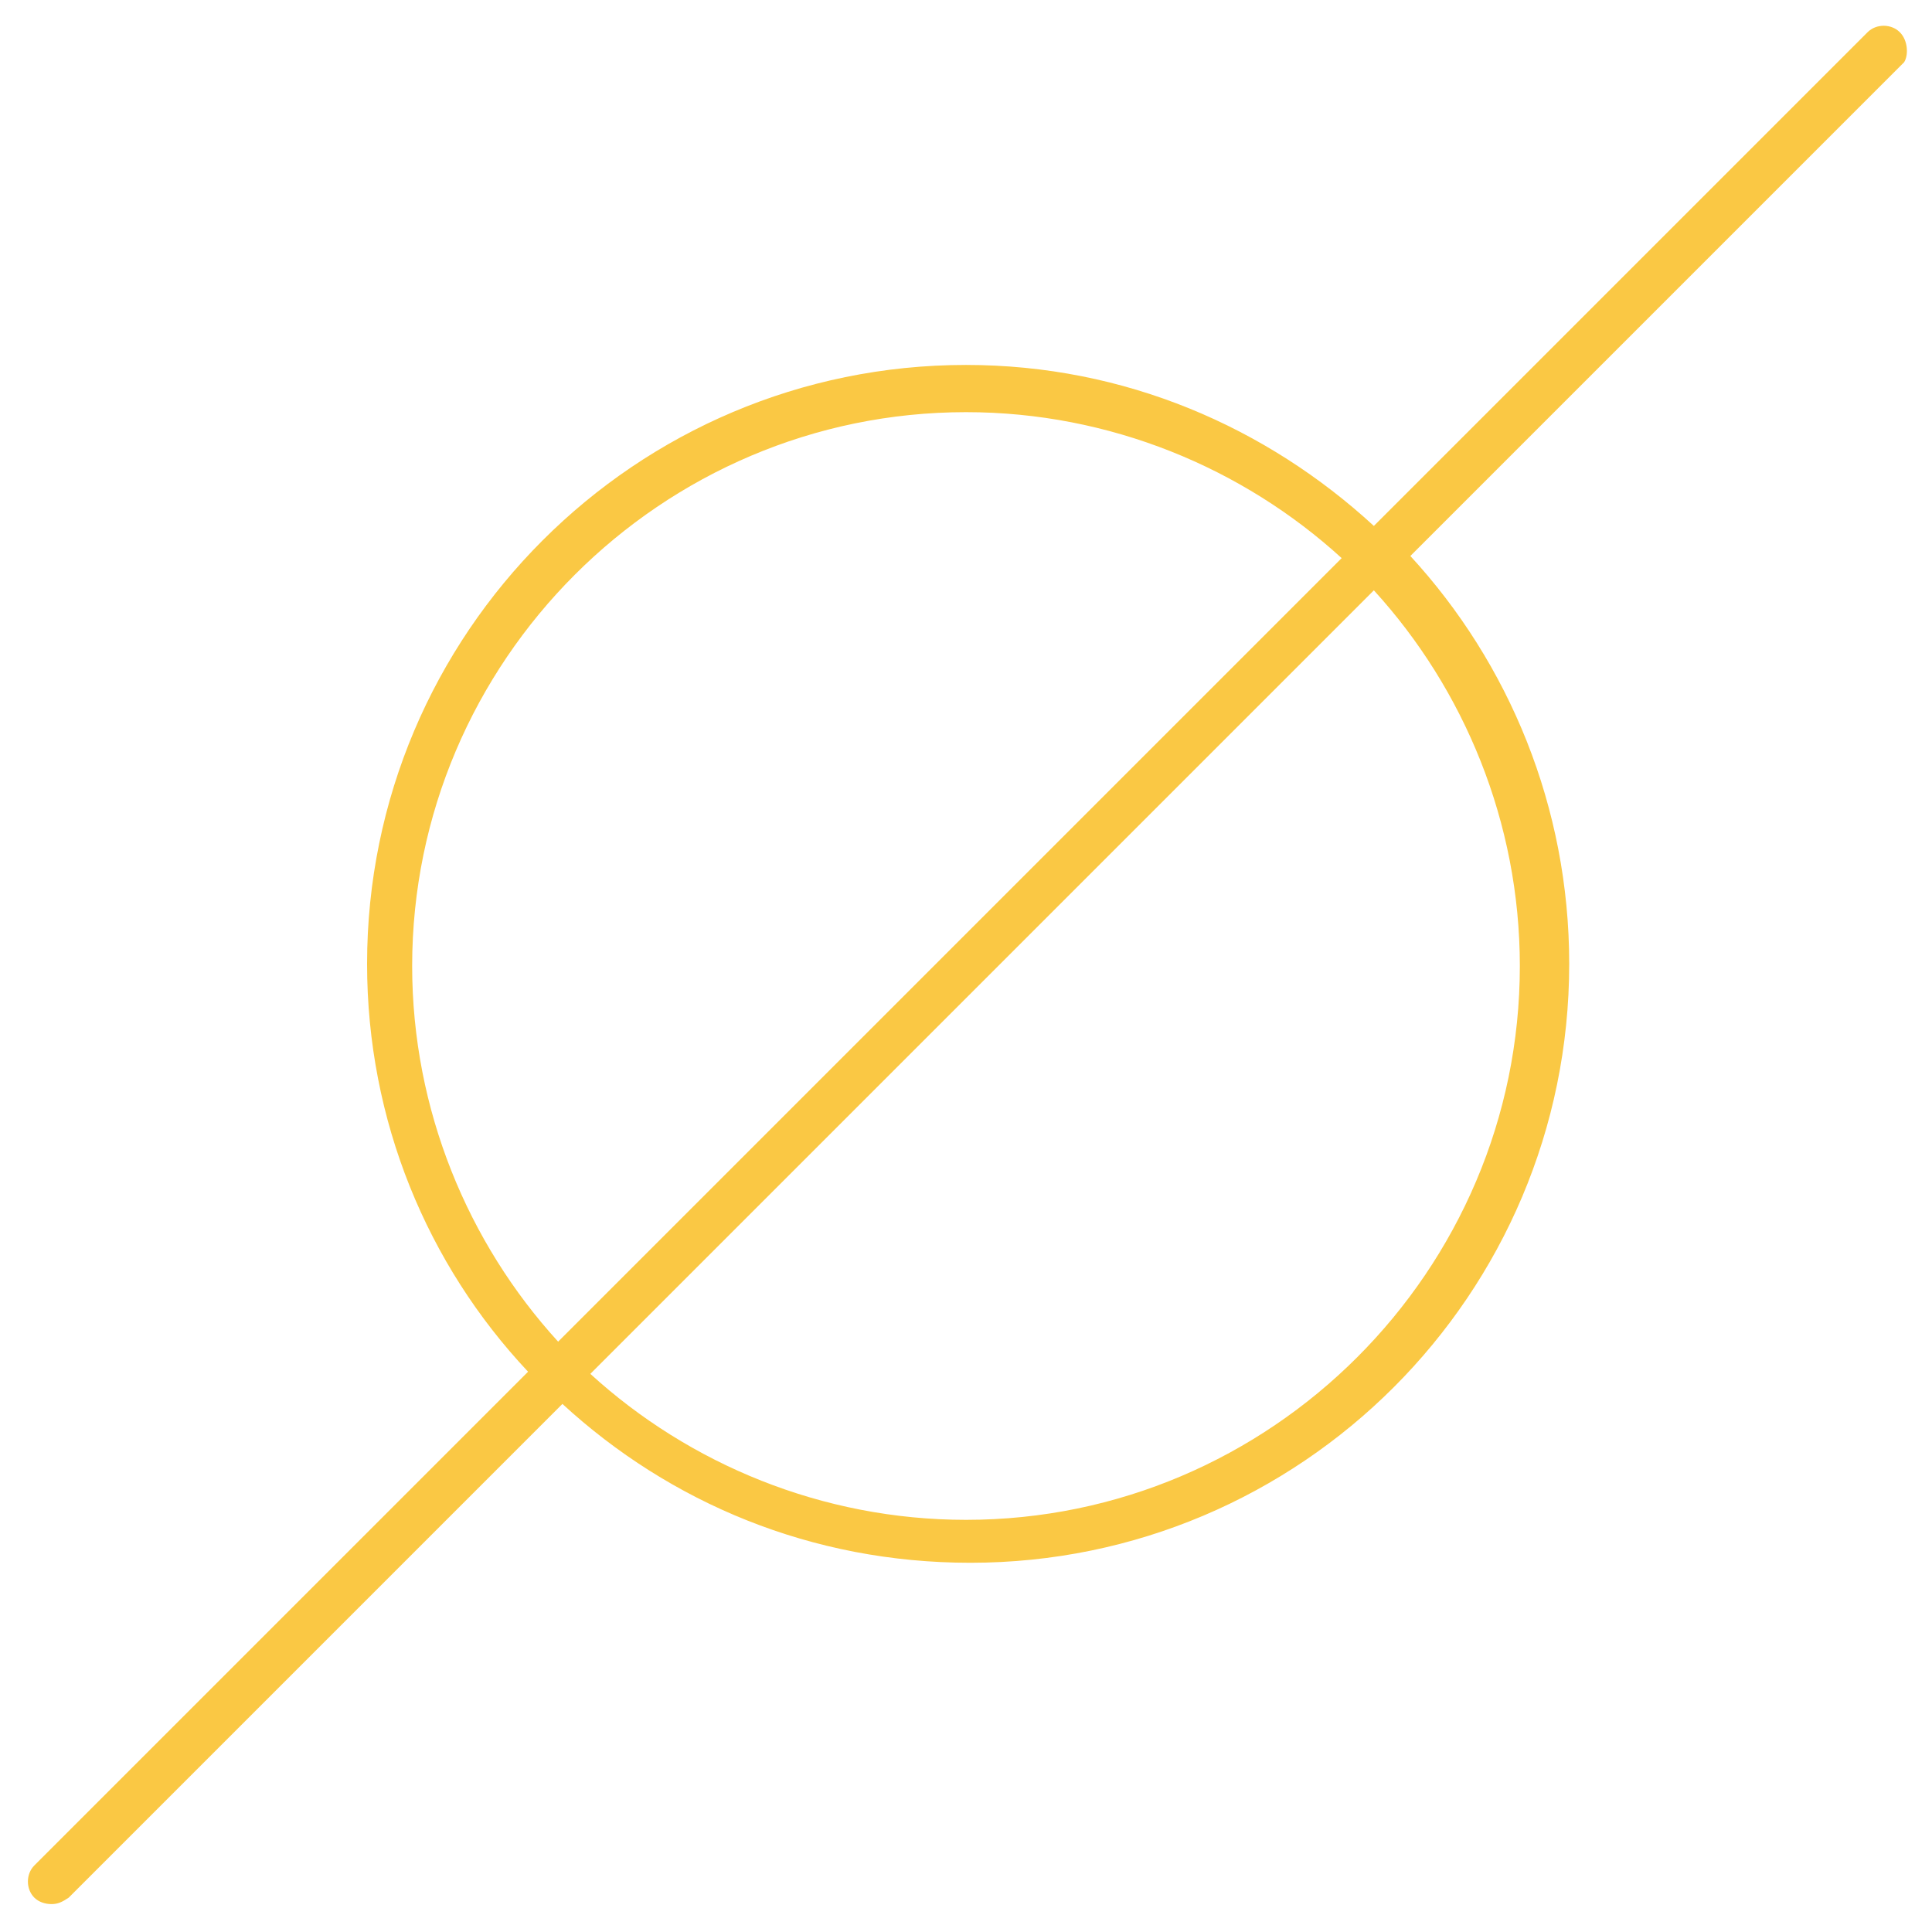
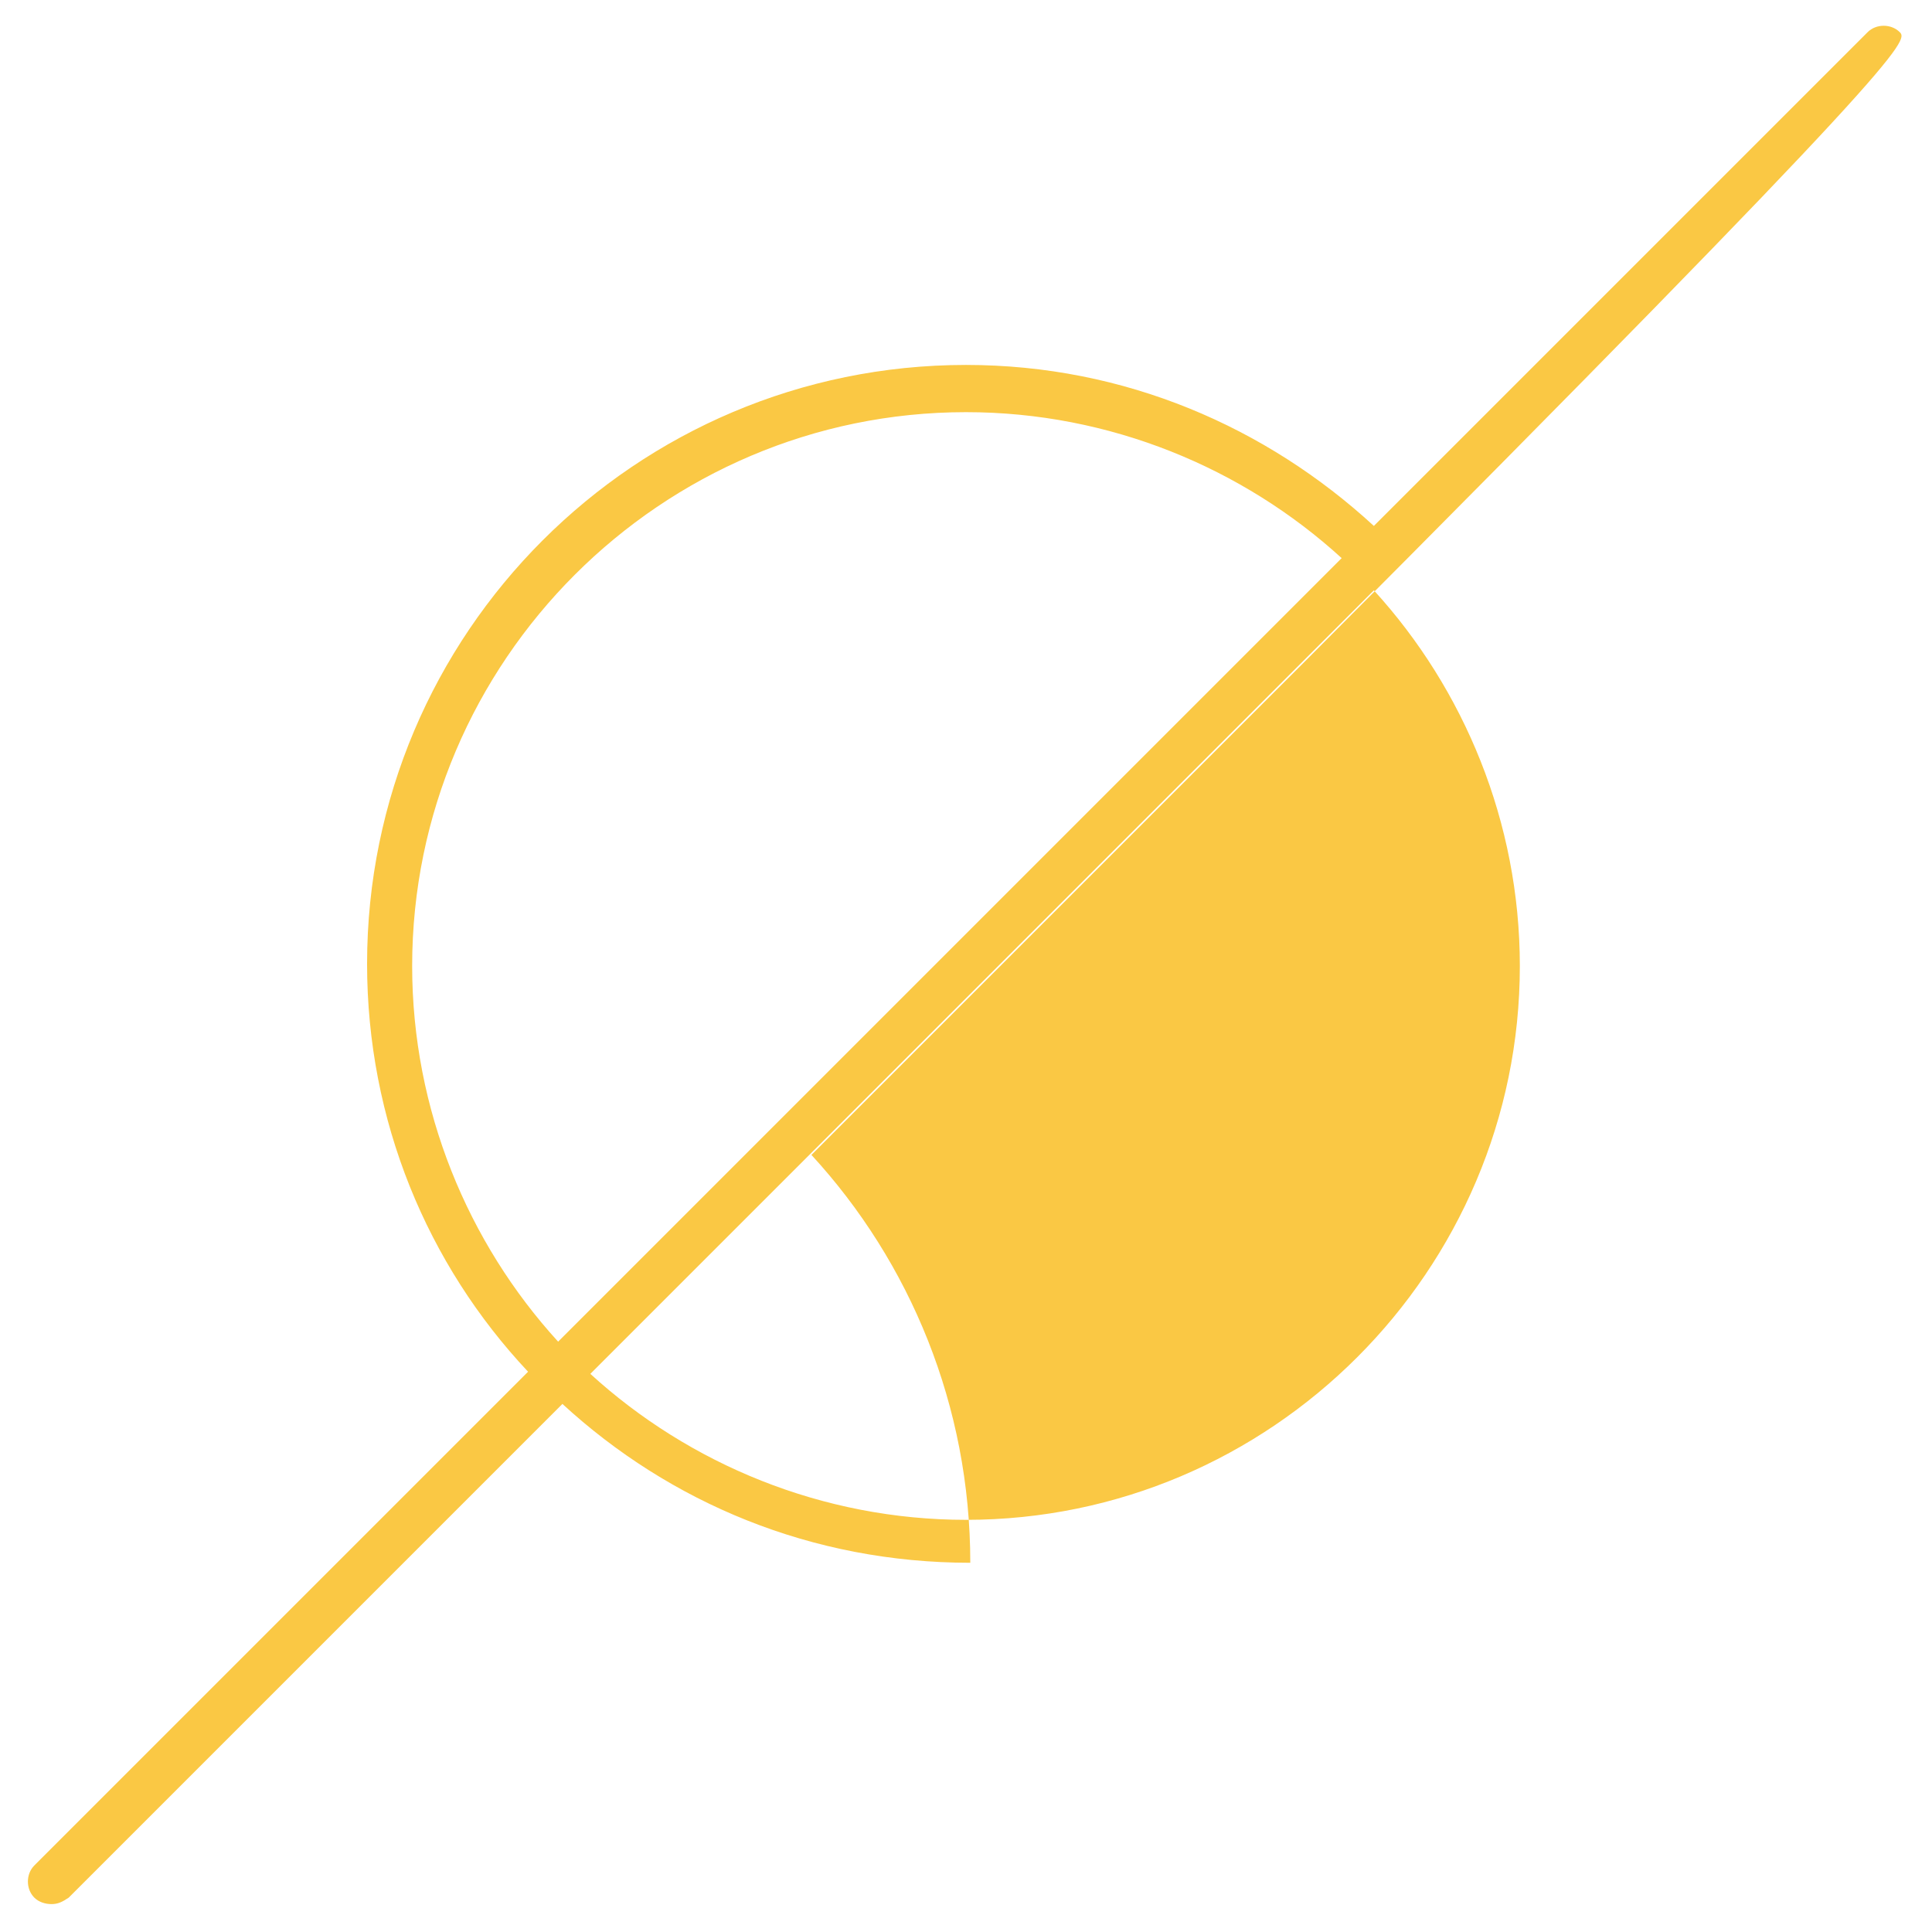
<svg xmlns="http://www.w3.org/2000/svg" version="1.1" id="Laag_1" x="0px" y="0px" viewBox="0 0 90 90" style="enable-background:new 0 0 90 90;" xml:space="preserve">
  <style type="text/css">
	.st0{fill:#FAC844;}
</style>
-   <path class="st0" d="M88.5,1.5c-0.4-0.4-1.1-0.4-1.5,0l-23,23c-5-4.6-11.6-7.5-19-7.5c-15.4,0-27.9,12.5-27.9,27.9  c0,7.3,2.8,14,7.5,19l-23,23c-0.4,0.4-0.4,1.1,0,1.5c0.2,0.2,0.5,0.3,0.8,0.3s0.5-0.1,0.8-0.3l23-23c5,4.6,11.6,7.4,19,7.4  c15.4,0,27.9-12.5,27.9-27.9c0-7.3-2.8-14-7.4-19l23-23C88.9,2.6,88.9,1.9,88.5,1.5z M19.2,45c0-14.2,11.6-25.8,25.8-25.8  c6.7,0,12.9,2.6,17.5,6.8L26,62.5C21.8,57.9,19.2,51.7,19.2,45z M70.8,45c0,14.2-11.6,25.8-25.8,25.8c-6.7,0-12.9-2.6-17.5-6.8  L64,27.5C68.2,32.1,70.8,38.3,70.8,45z" />
+   <path class="st0" d="M88.5,1.5c-0.4-0.4-1.1-0.4-1.5,0l-23,23c-5-4.6-11.6-7.5-19-7.5c-15.4,0-27.9,12.5-27.9,27.9  c0,7.3,2.8,14,7.5,19l-23,23c-0.4,0.4-0.4,1.1,0,1.5c0.2,0.2,0.5,0.3,0.8,0.3s0.5-0.1,0.8-0.3l23-23c5,4.6,11.6,7.4,19,7.4  c0-7.3-2.8-14-7.4-19l23-23C88.9,2.6,88.9,1.9,88.5,1.5z M19.2,45c0-14.2,11.6-25.8,25.8-25.8  c6.7,0,12.9,2.6,17.5,6.8L26,62.5C21.8,57.9,19.2,51.7,19.2,45z M70.8,45c0,14.2-11.6,25.8-25.8,25.8c-6.7,0-12.9-2.6-17.5-6.8  L64,27.5C68.2,32.1,70.8,38.3,70.8,45z" />
</svg>